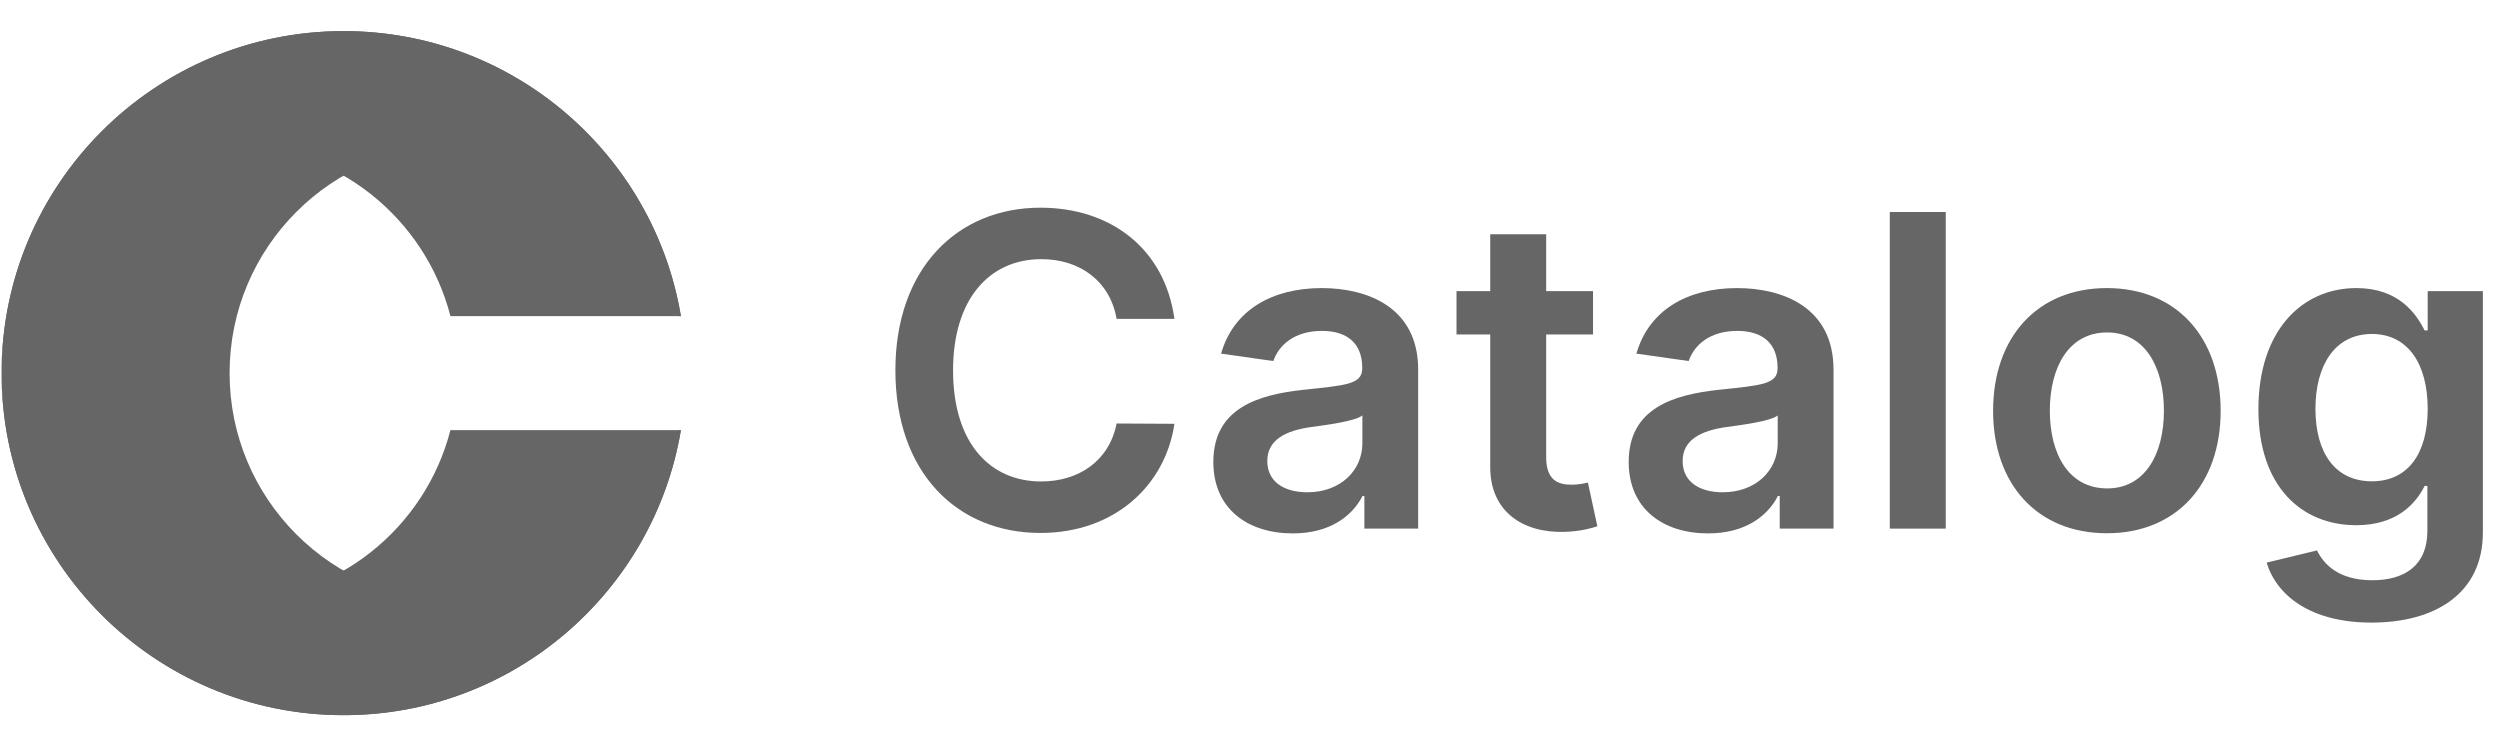
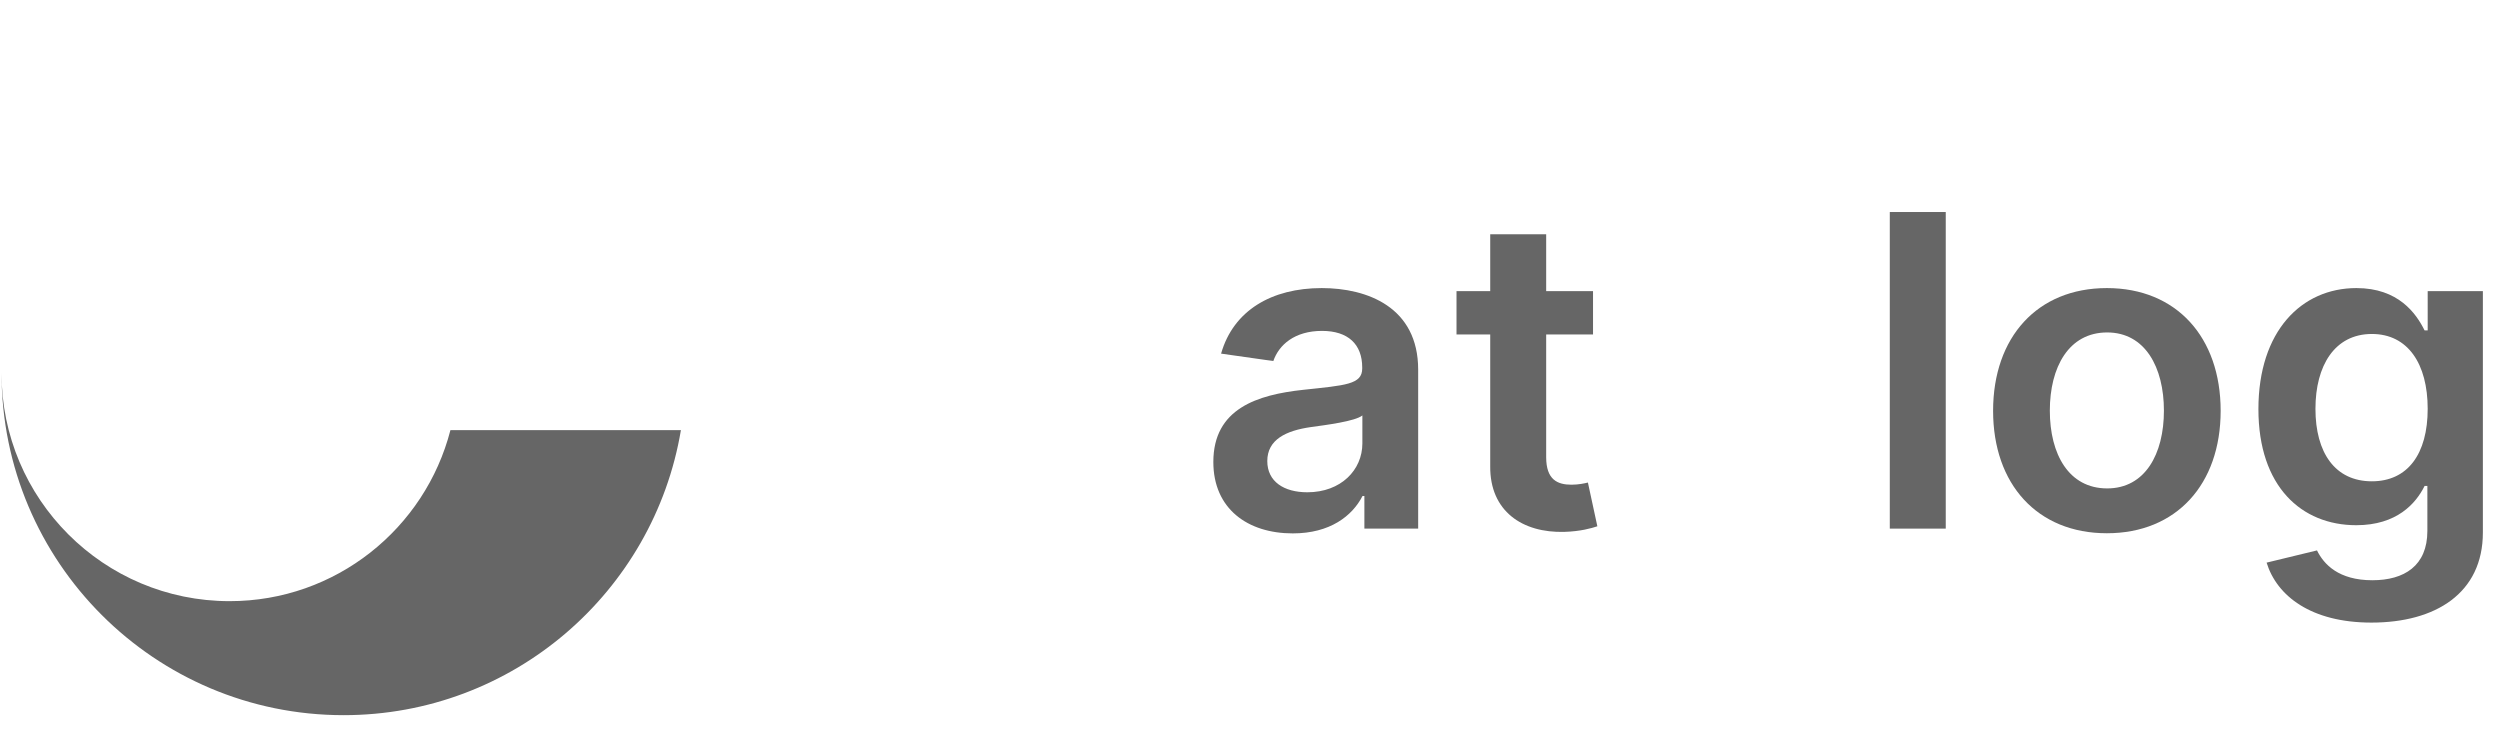
<svg xmlns="http://www.w3.org/2000/svg" width="134" height="40" viewBox="0 0 134 40" fill="none">
  <g opacity="0.6">
-     <path d="M18.417 1.667C8.292 1.667 0.083 9.875 0.083 20C0.083 30.125 8.292 38.333 18.417 38.333C27.501 38.333 35.042 31.726 36.497 23.055H36.365C35.008 28.327 30.223 32.222 24.528 32.222C17.778 32.222 12.306 26.75 12.306 20C12.306 13.25 17.778 7.778 24.528 7.778C30.223 7.778 35.008 11.673 36.365 16.944H36.497C35.042 8.273 27.501 1.667 18.417 1.667Z" fill="black" />
-     <path d="M0.083 20C0.083 9.875 8.292 1.667 18.417 1.667C27.501 1.667 35.042 8.273 36.497 16.944H24.143C22.786 11.673 18.001 7.778 12.306 7.778C5.556 7.778 0.083 13.25 0.083 20Z" fill="black" />
    <path d="M0.083 20C0.083 30.125 8.292 38.333 18.417 38.333C27.501 38.333 35.042 31.726 36.497 23.055H24.143C22.786 28.327 18.001 32.222 12.306 32.222C5.556 32.222 0.083 26.75 0.083 20Z" fill="black" />
-     <path d="M62.949 17.09C62.427 13.319 59.527 11.132 55.765 11.132C51.332 11.132 47.993 14.363 47.993 19.849C47.993 25.326 51.291 28.566 55.765 28.566C59.801 28.566 62.477 25.956 62.949 22.716L59.85 22.699C59.461 24.688 57.837 25.806 55.807 25.806C53.056 25.806 51.084 23.743 51.084 19.849C51.084 16.021 53.039 13.891 55.815 13.891C57.878 13.891 59.494 15.059 59.85 17.09H62.949Z" fill="black" />
    <path d="M69.294 28.59C71.291 28.59 72.484 27.654 73.031 26.585H73.131V28.334H76.014V19.816C76.014 16.451 73.272 15.441 70.844 15.441C68.168 15.441 66.112 16.634 65.45 18.954L68.25 19.352C68.549 18.482 69.394 17.736 70.86 17.736C72.252 17.736 73.015 18.448 73.015 19.7V19.749C73.015 20.611 72.112 20.652 69.866 20.893C67.397 21.158 65.035 21.895 65.035 24.762C65.035 27.265 66.867 28.59 69.294 28.59ZM70.073 26.386C68.822 26.386 67.927 25.815 67.927 24.713C67.927 23.561 68.93 23.08 70.272 22.89C71.059 22.782 72.634 22.583 73.023 22.268V23.768C73.023 25.185 71.88 26.386 70.073 26.386Z" fill="black" />
    <path d="M85.386 15.606H82.875V12.557H79.876V15.606H78.069V17.926H79.876V25.003C79.859 27.397 81.599 28.574 83.853 28.508C84.706 28.483 85.295 28.317 85.618 28.209L85.112 25.864C84.947 25.906 84.607 25.98 84.234 25.98C83.48 25.98 82.875 25.715 82.875 24.505V17.926H85.386V15.606Z" fill="black" />
-     <path d="M91.557 28.59C93.554 28.59 94.747 27.654 95.294 26.585H95.393V28.334H98.277V19.816C98.277 16.451 95.534 15.441 93.106 15.441C90.43 15.441 88.375 16.634 87.712 18.954L90.513 19.352C90.811 18.482 91.656 17.736 93.123 17.736C94.515 17.736 95.277 18.448 95.277 19.7V19.749C95.277 20.611 94.374 20.652 92.129 20.893C89.659 21.158 87.298 21.895 87.298 24.762C87.298 27.265 89.129 28.59 91.557 28.59ZM92.336 26.386C91.084 26.386 90.189 25.815 90.189 24.713C90.189 23.561 91.192 23.08 92.534 22.89C93.322 22.782 94.896 22.583 95.285 22.268V23.768C95.285 25.185 94.142 26.386 92.336 26.386Z" fill="black" />
    <path d="M104.292 11.364H101.293V28.334H104.292V11.364Z" fill="black" />
    <path d="M112.928 28.582C116.657 28.582 119.027 25.956 119.027 22.02C119.027 18.076 116.657 15.441 112.928 15.441C109.2 15.441 106.83 18.076 106.83 22.02C106.83 25.956 109.2 28.582 112.928 28.582ZM112.945 26.179C110.882 26.179 109.871 24.34 109.871 22.011C109.871 19.683 110.882 17.819 112.945 17.819C114.975 17.819 115.986 19.683 115.986 22.011C115.986 24.34 114.975 26.179 112.945 26.179Z" fill="black" />
    <path d="M127.108 33.371C130.546 33.371 133.082 31.797 133.082 28.541V15.606H130.124V17.711H129.958C129.502 16.791 128.549 15.441 126.304 15.441C123.362 15.441 121.051 17.744 121.051 21.928C121.051 26.08 123.362 28.151 126.296 28.151C128.475 28.151 129.494 26.983 129.958 26.047H130.107V28.458C130.107 30.331 128.864 31.101 127.157 31.101C125.351 31.101 124.556 30.248 124.191 29.502L121.49 30.157C122.037 31.938 123.868 33.371 127.108 33.371ZM127.133 25.798C125.152 25.798 124.108 24.257 124.108 21.912C124.108 19.6 125.136 17.901 127.133 17.901C129.063 17.901 130.124 19.501 130.124 21.912C130.124 24.34 129.047 25.798 127.133 25.798Z" fill="black" />
  </g>
</svg>